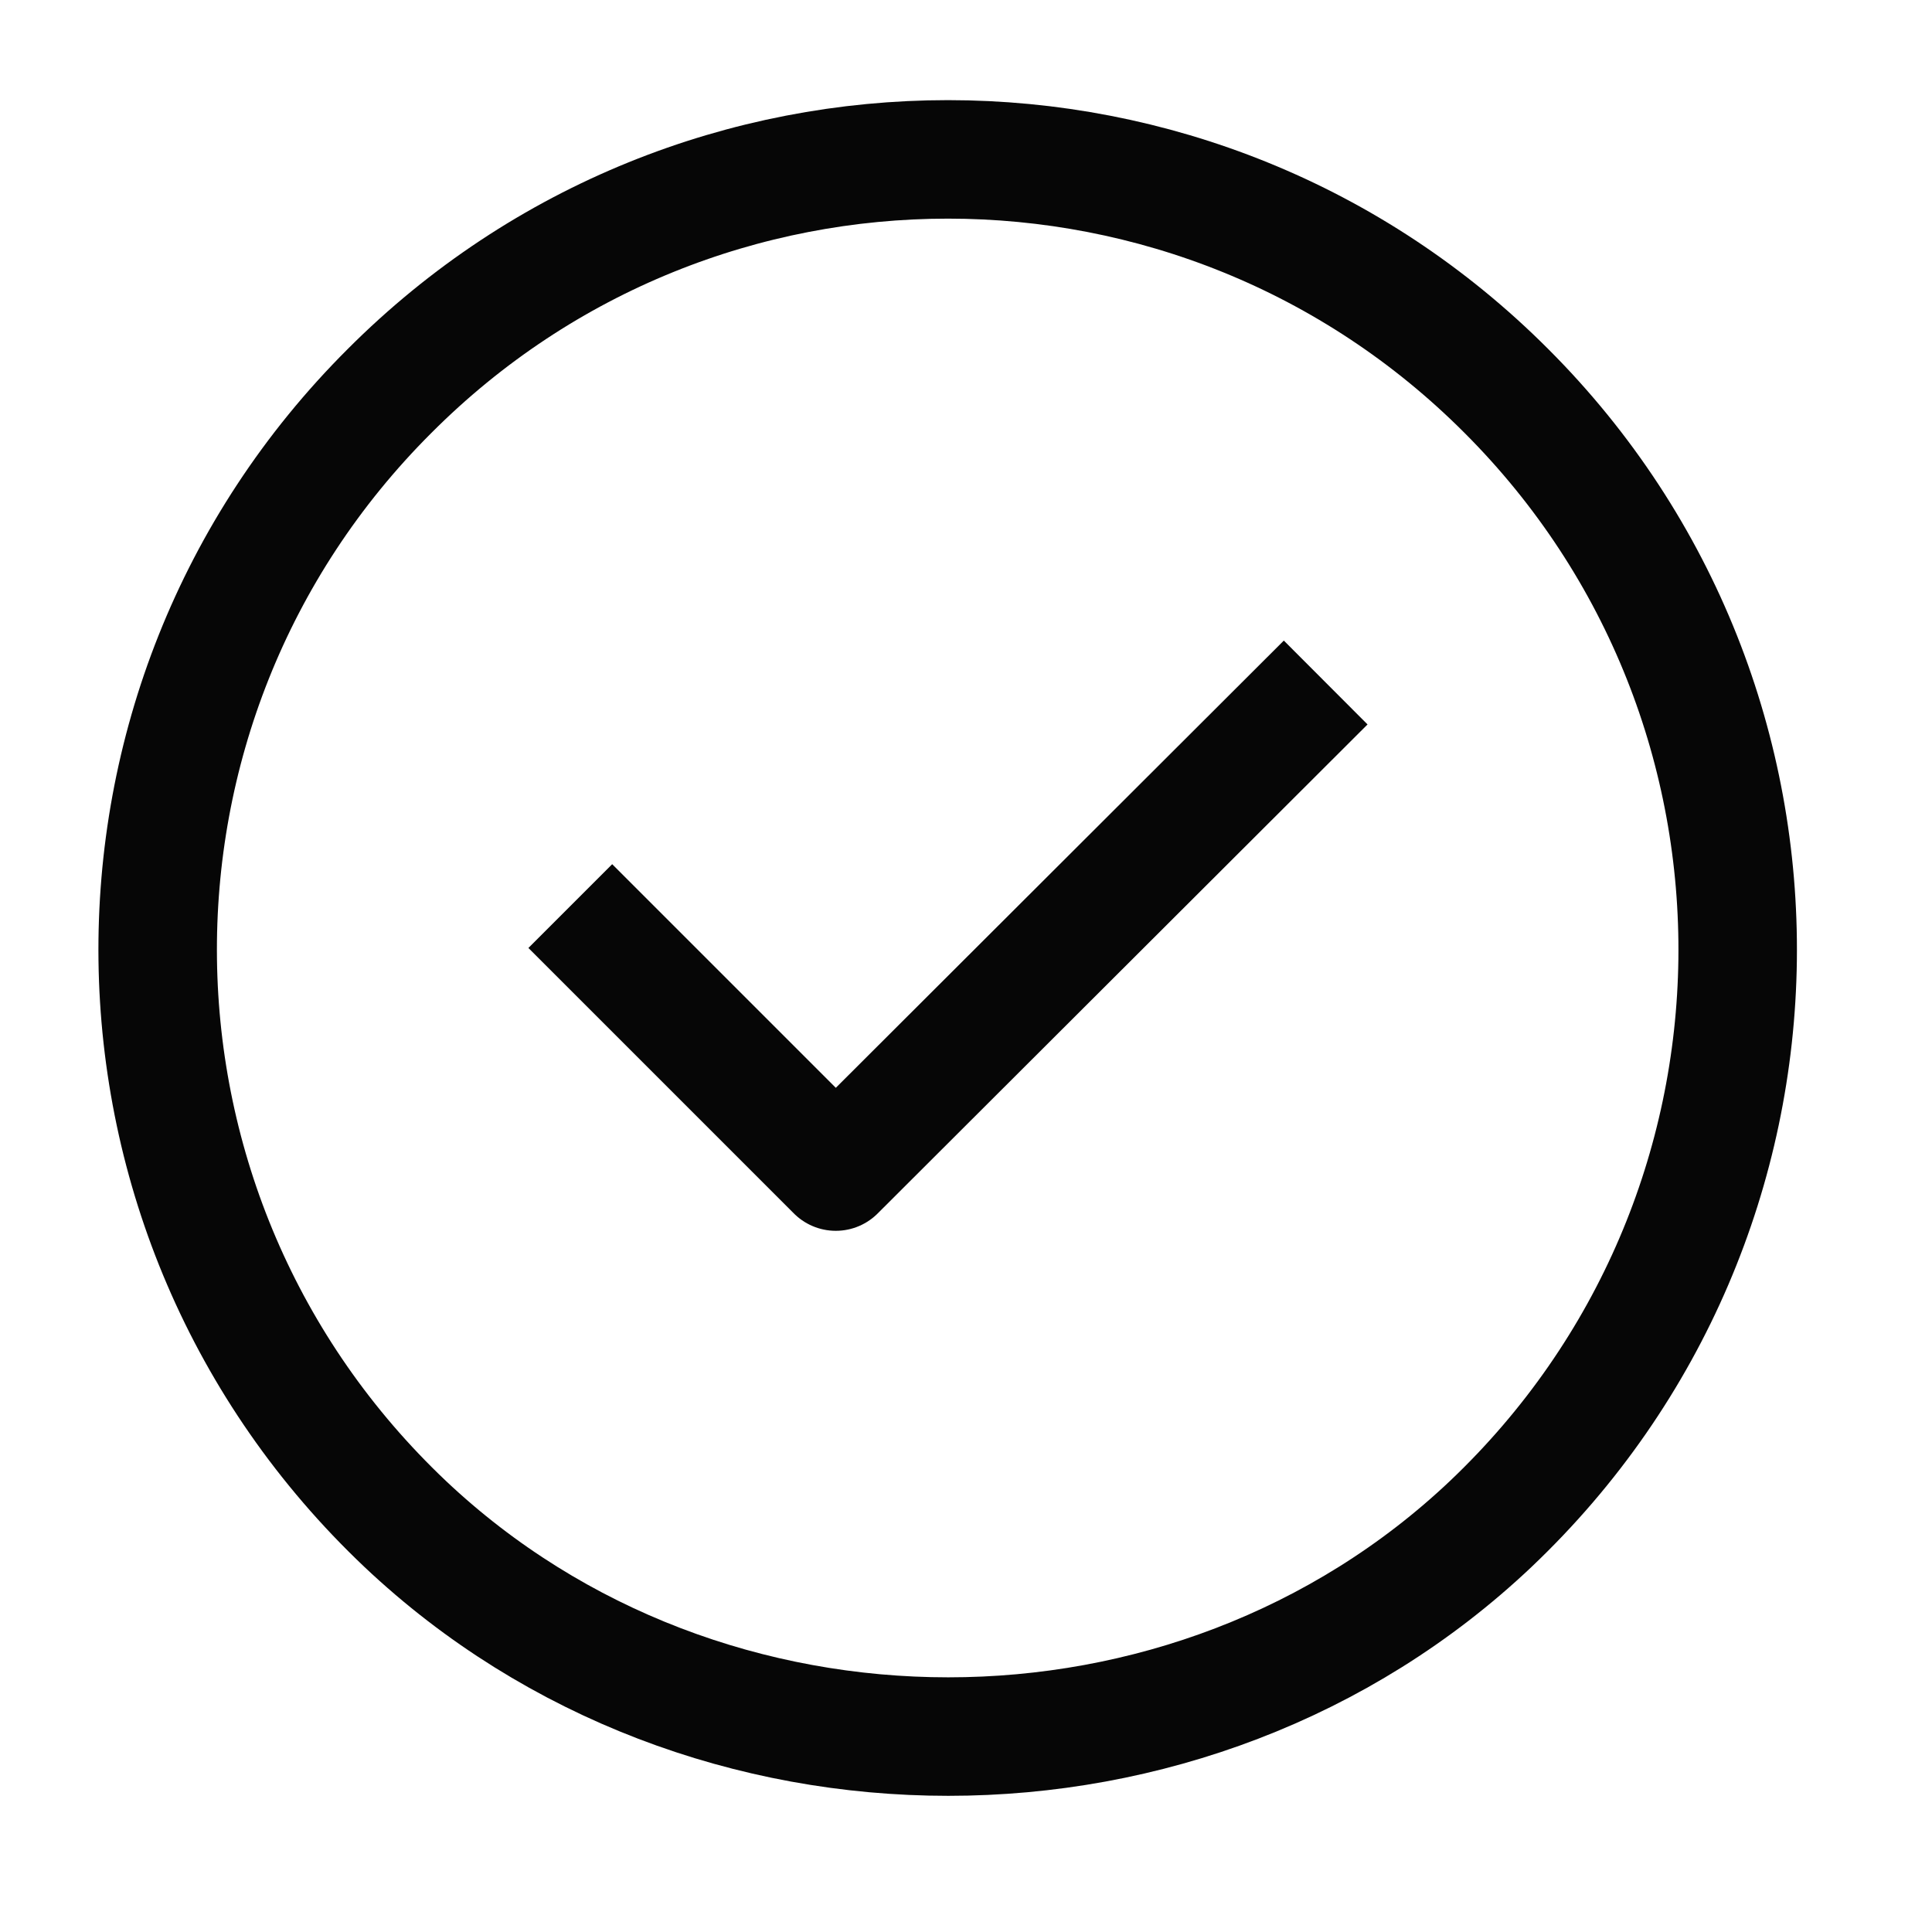
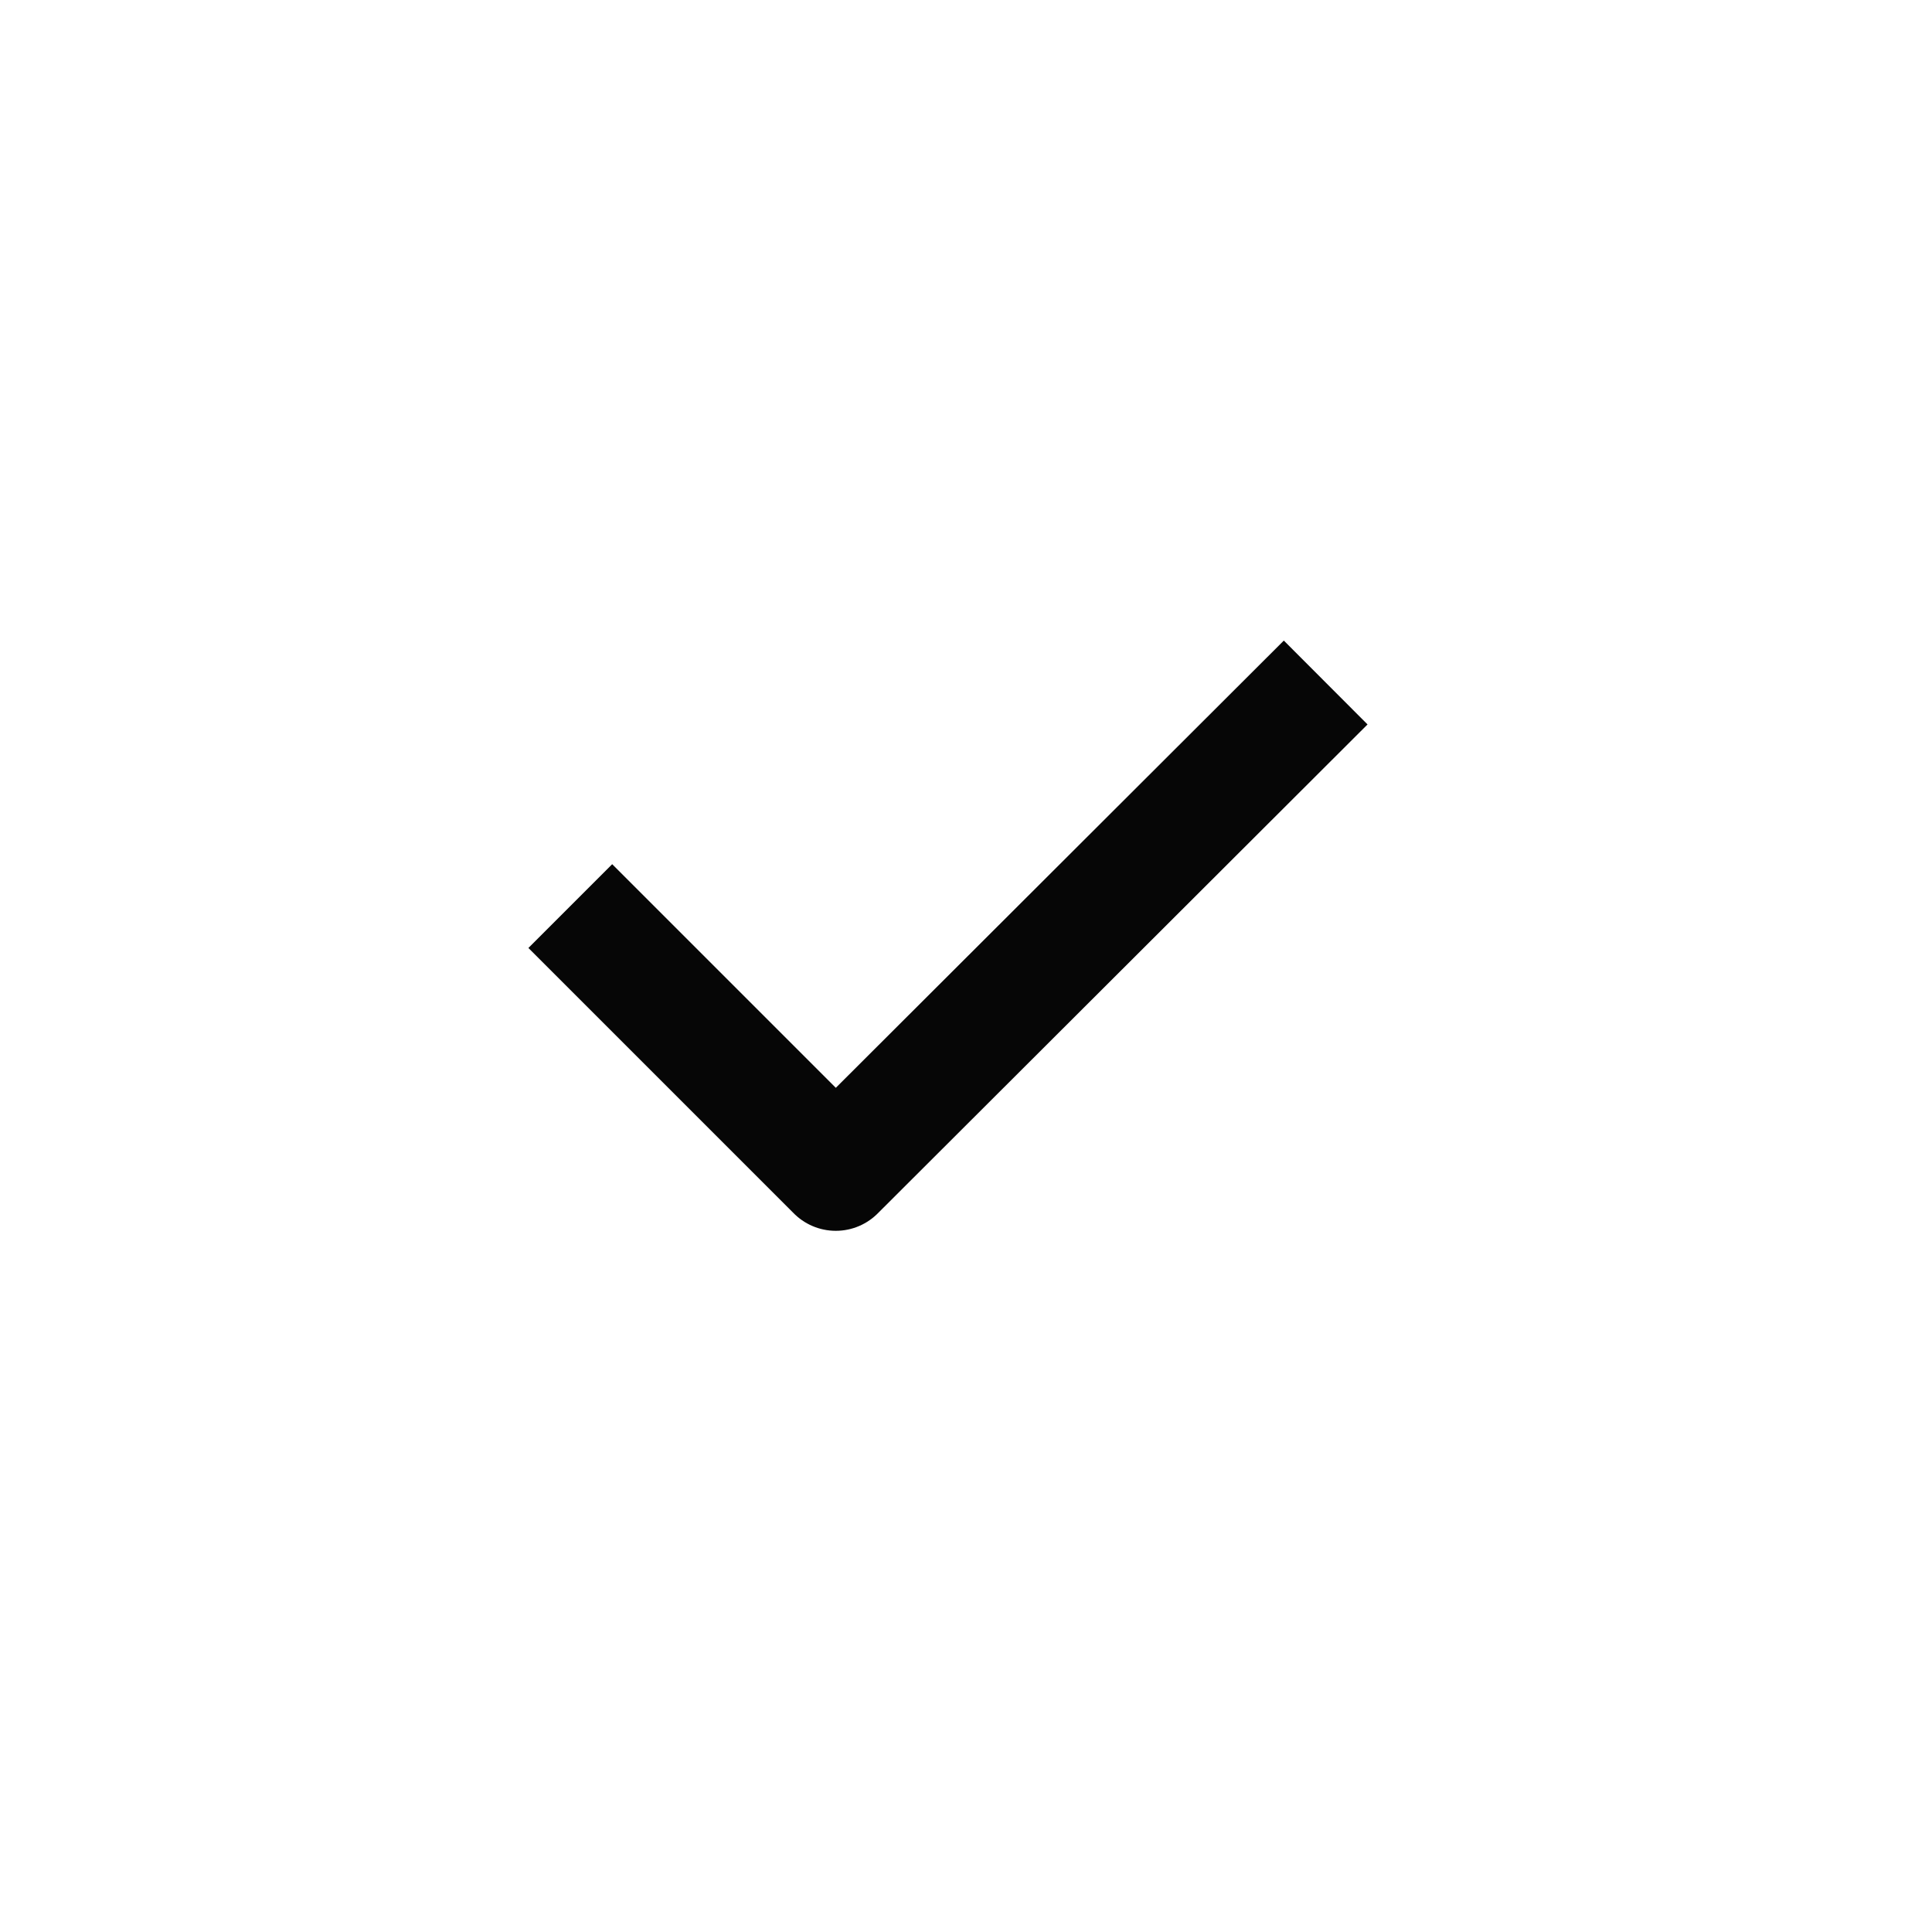
<svg xmlns="http://www.w3.org/2000/svg" width="15" height="15" viewBox="0 0 15 15" fill="none">
-   <path d="M11.696 3.036C14.131 5.471 14.088 9.446 11.574 11.832C9.249 14.033 5.477 14.033 3.146 11.832C0.626 9.446 0.583 5.471 3.024 3.036C5.416 0.638 9.304 0.638 11.696 3.036Z" stroke="#060606" stroke-width="0.92" stroke-linecap="round" stroke-linejoin="round" />
  <path d="M4.753 7.36L6.489 9.096L9.967 5.624" stroke="#060606" stroke-width="0.92" stroke-linecap="square" stroke-linejoin="round" />
</svg>